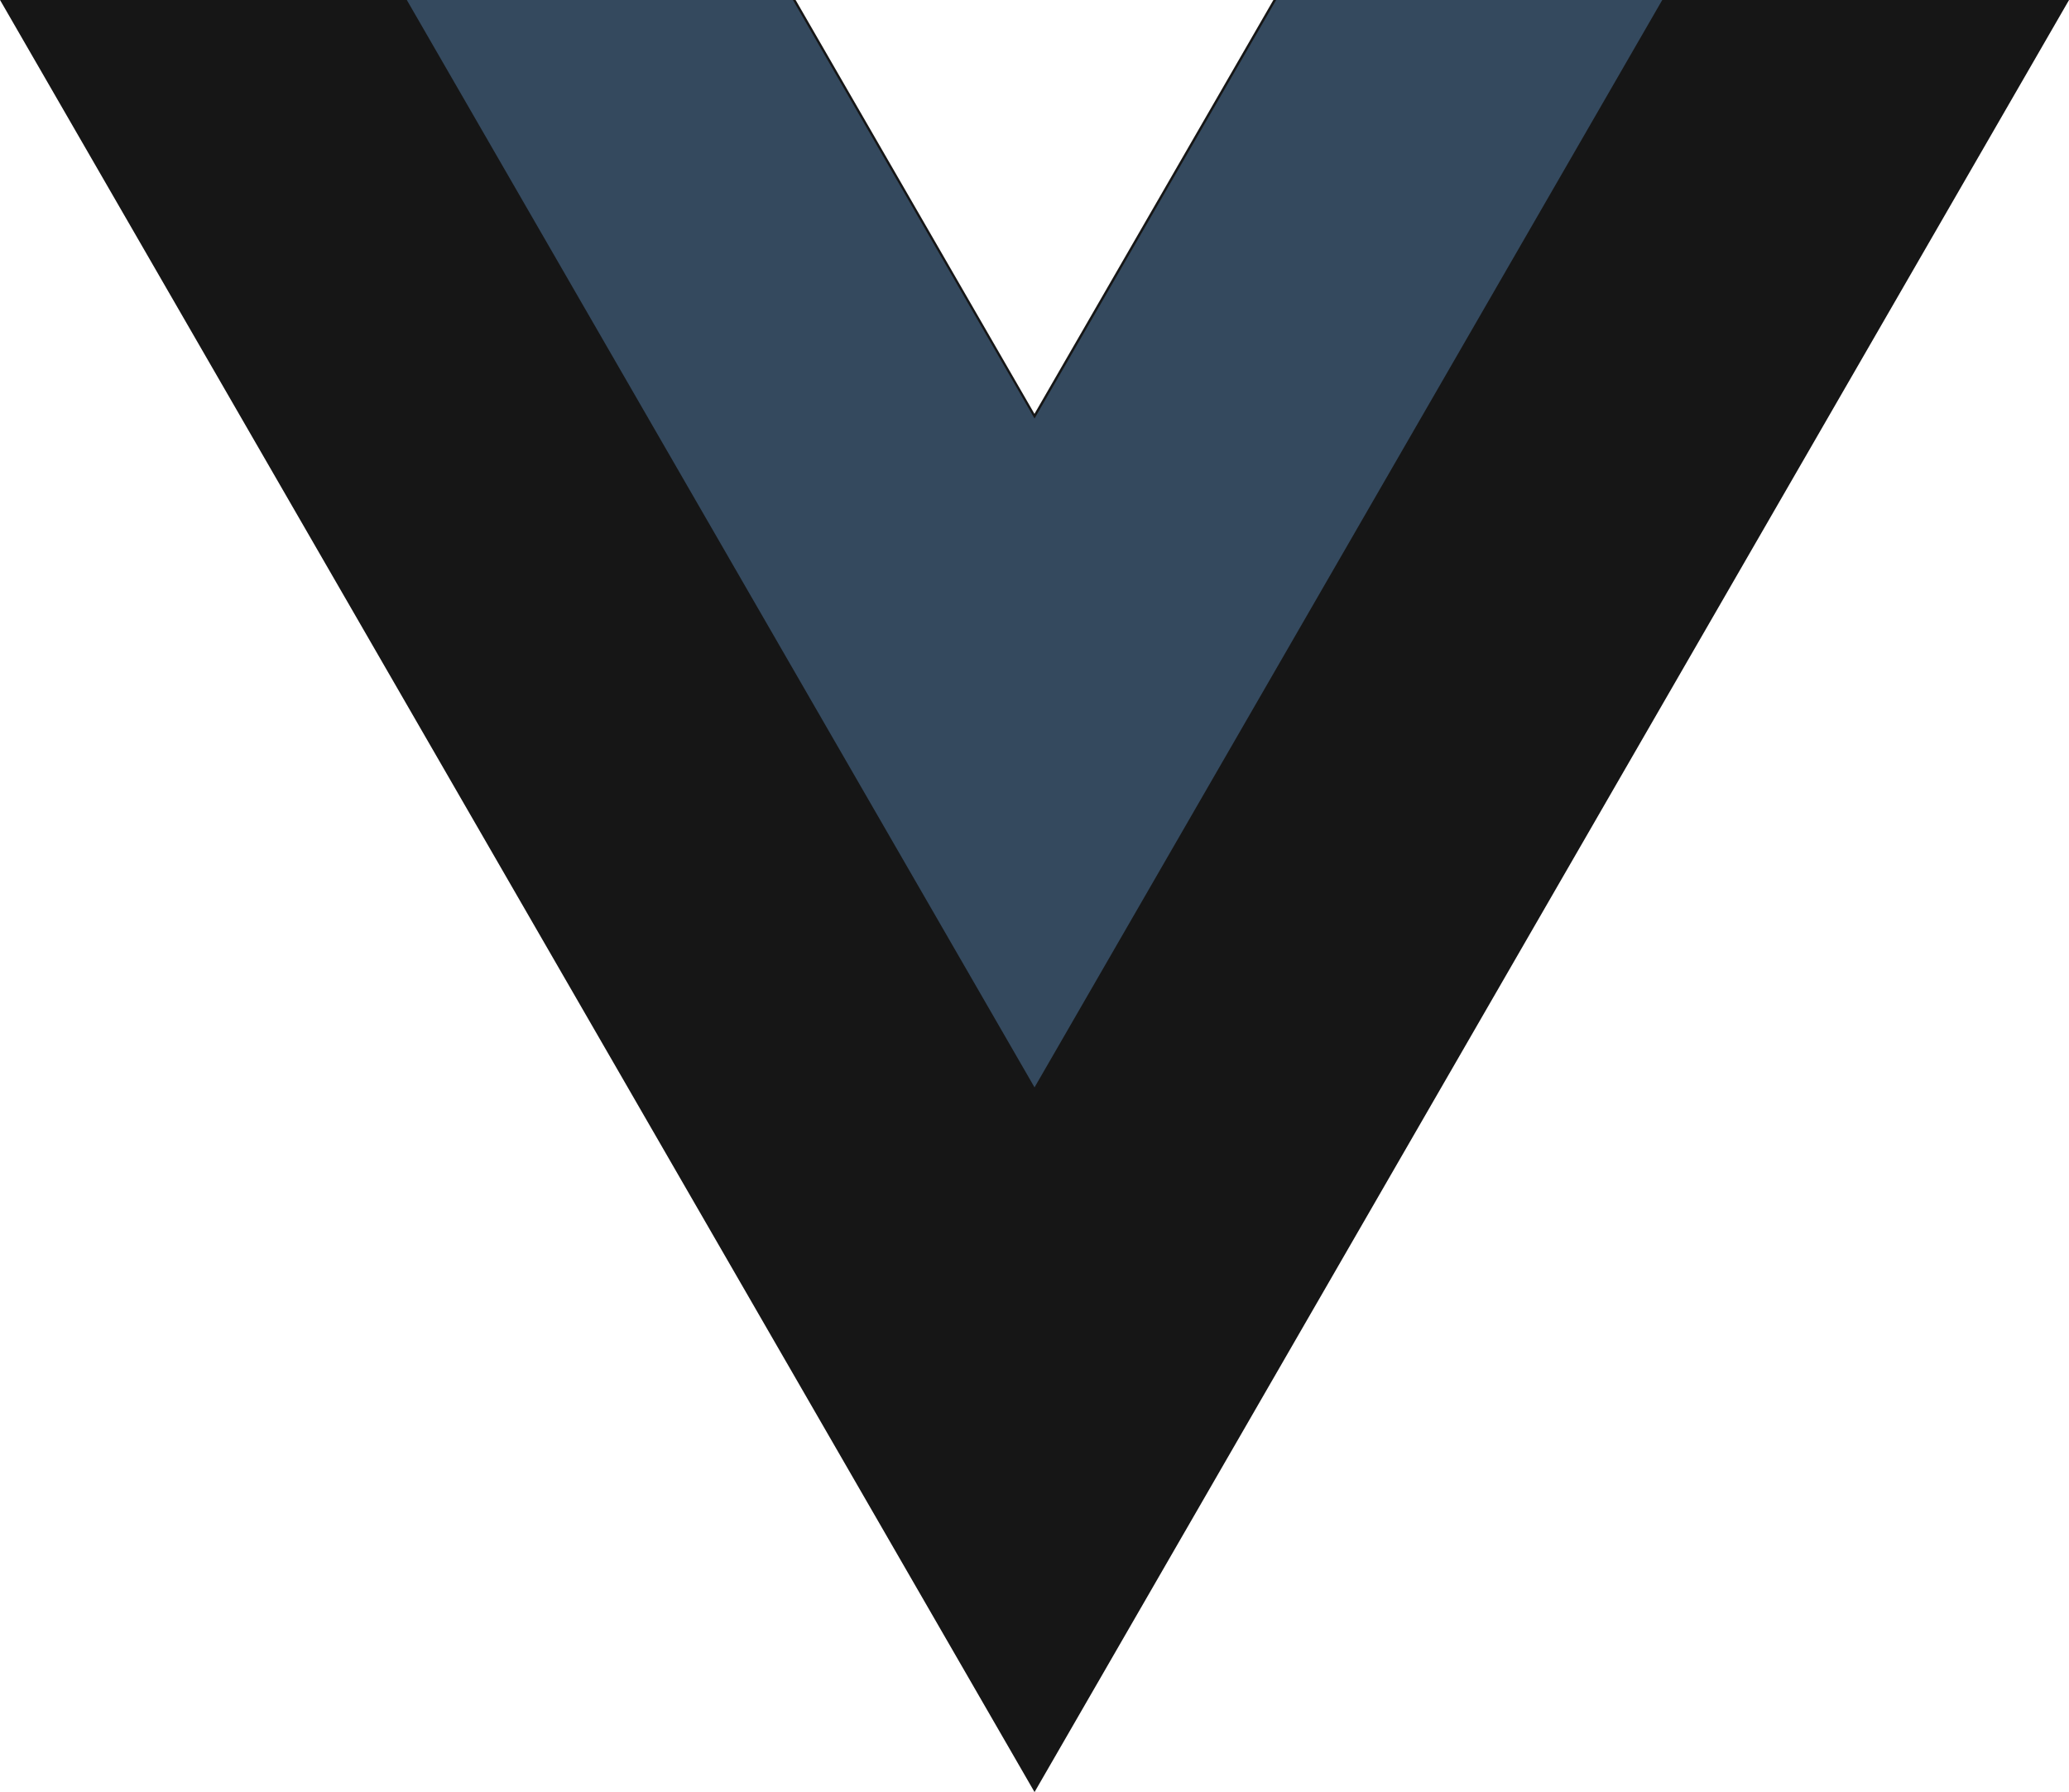
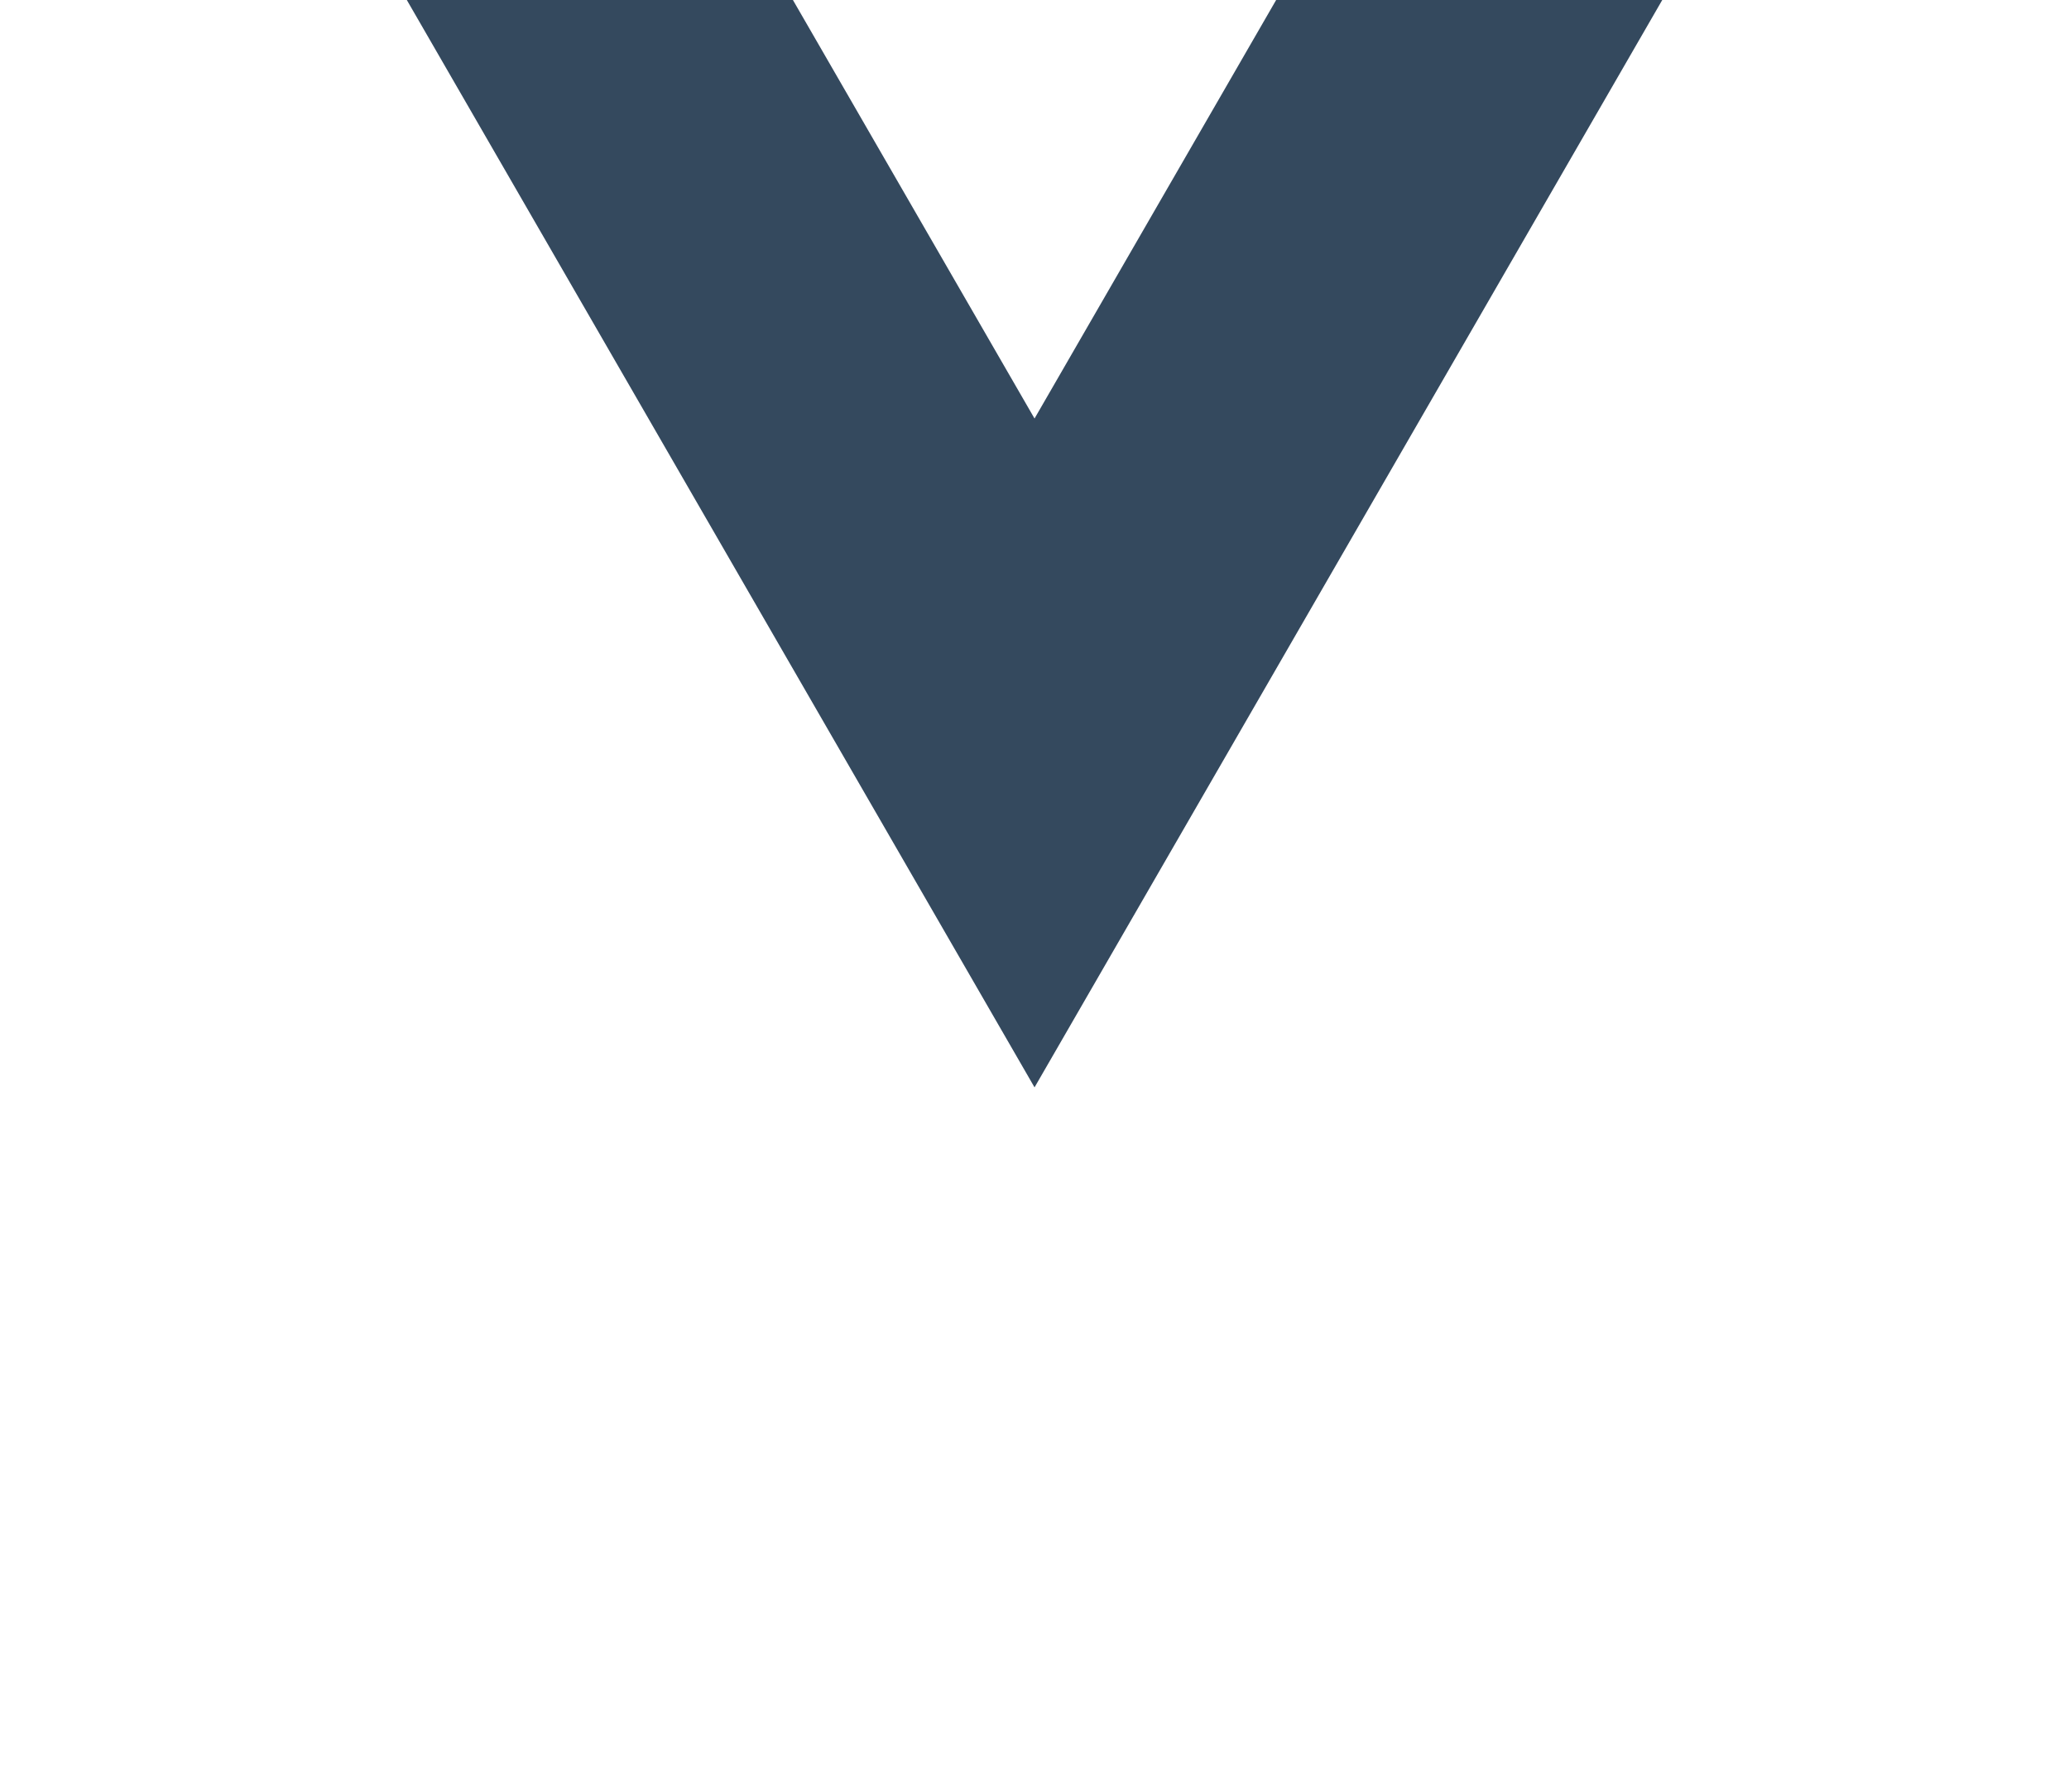
<svg xmlns="http://www.w3.org/2000/svg" width="57.734" height="50" viewBox="0 0 57.734 50">
  <g id="Vue.js_Logo_2" transform="translate(-76.306 313.339)">
    <g id="Group_489" data-name="Group 489" transform="translate(76.306 -313.339)">
-       <path id="Path_1317" data-name="Path 1317" d="M-125.568,0l-6.667,11.547L-138.9,0h-22.2l28.867,50,28.867-50Z" transform="translate(161.101)" fill="#161616" />
-     </g>
+       </g>
    <g id="Group_490" data-name="Group 490" transform="translate(87.658 -313.339)">
      <path id="Path_1318" data-name="Path 1318" d="M-84.493,0l-6.742,11.677L-97.977,0h-10.774l17.516,30.338L-73.719,0Z" transform="translate(108.751)" fill="#34495e" />
    </g>
  </g>
</svg>